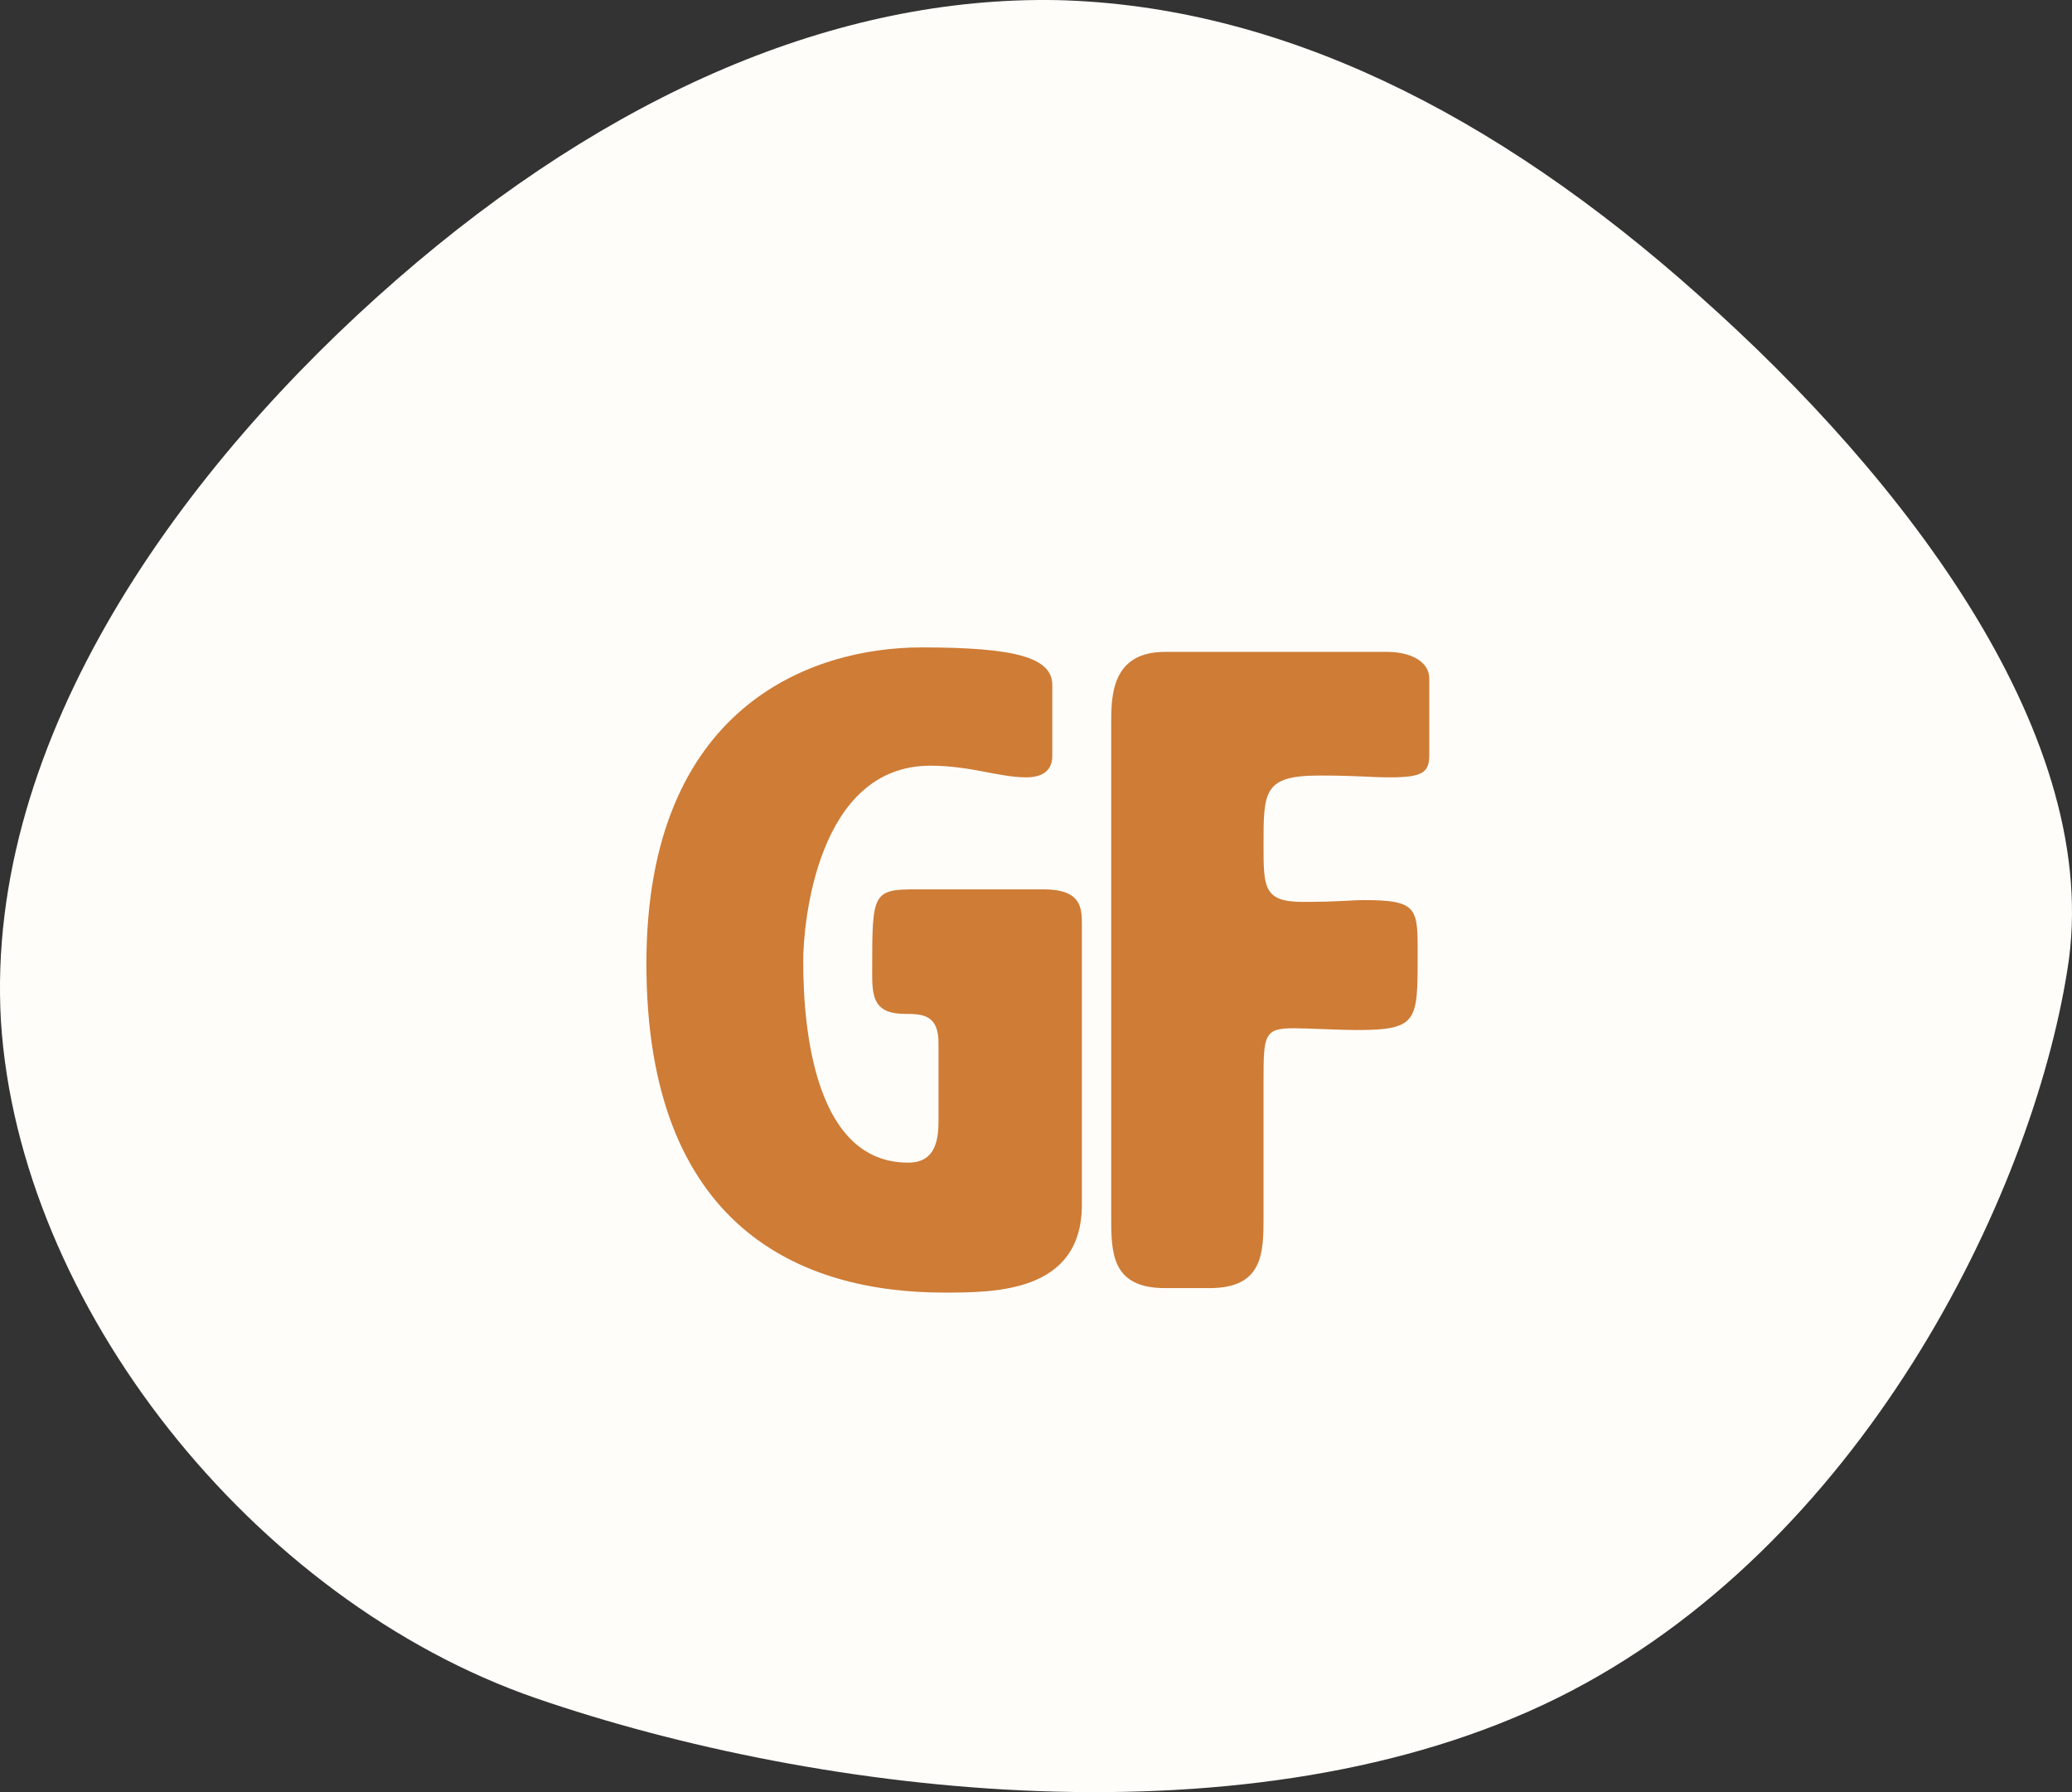
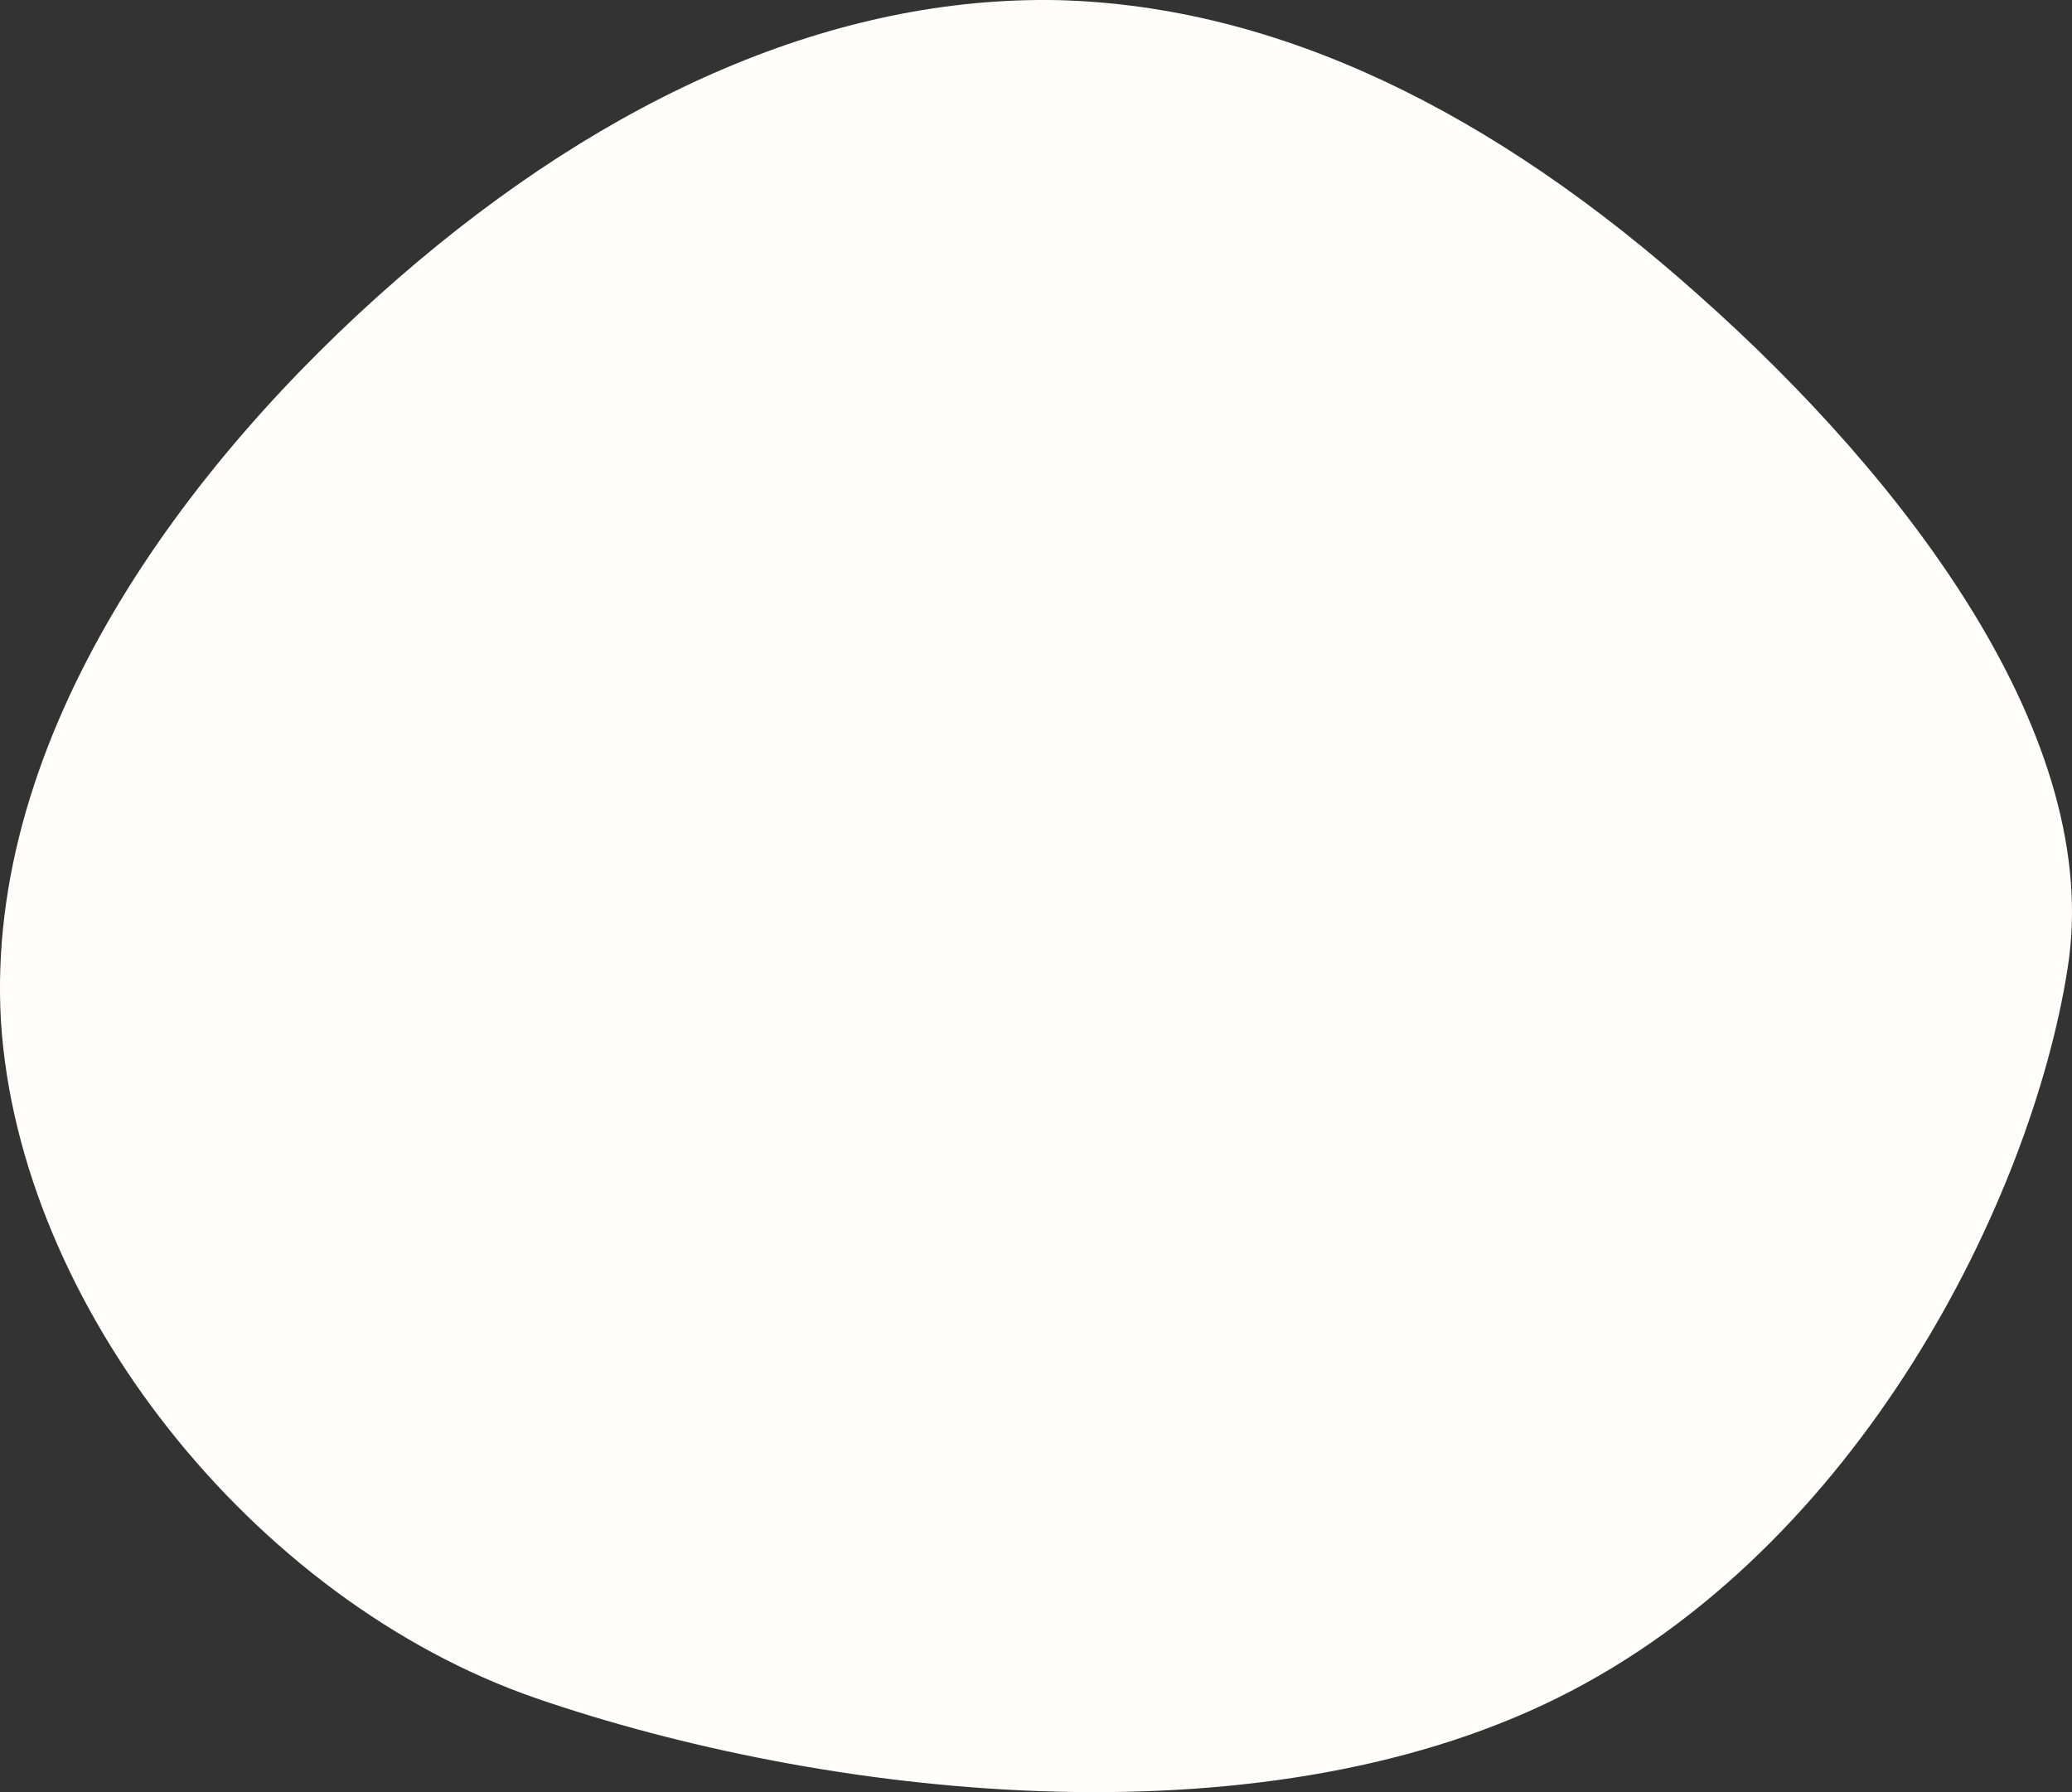
<svg xmlns="http://www.w3.org/2000/svg" width="37" height="32" viewBox="0 0 37 32" fill="none">
  <rect x="0" y="0" width="37" height="32" fill="#333333" stroke="none" />
  <path d="M7.09 4.987C3.293 8.294 -0.28 13.156 0.017 18.238C0.34 23.296 4.509 28.572 9.571 30.323C14.659 32.074 22.393 32.997 27.802 30.323C33.212 27.648 36.273 21.399 36.918 17.314C37.588 13.205 34.039 8.561 30.342 5.279C26.669 1.996 22.823 0.099 18.877 0.002C14.931 -0.071 10.887 1.68 7.09 4.987Z" fill="#FEFDFA" />
-   <path d="M16.759 20.04C16.759 20.6 16.535 20.76 16.215 20.76C14.583 20.76 14.343 18.472 14.343 17.16C14.343 16.504 14.583 13.672 16.615 13.672C17.335 13.672 17.831 13.88 18.327 13.88C18.583 13.88 18.791 13.784 18.791 13.496V12.232C18.791 11.736 18.119 11.56 16.455 11.56C14.487 11.56 11.543 12.616 11.543 17.208C11.543 21.928 14.311 23.08 16.855 23.08C17.767 23.08 19.319 23.08 19.319 21.512V16.52C19.319 16.216 19.319 15.88 18.631 15.88H16.343C15.591 15.88 15.575 15.96 15.575 17.256V17.416C15.575 17.848 15.639 18.104 16.167 18.104C16.471 18.104 16.759 18.12 16.759 18.616V20.04ZM23.555 13.848C24.307 13.848 24.419 13.88 24.819 13.88C25.395 13.88 25.523 13.8 25.523 13.48V12.12C25.523 11.8 25.171 11.64 24.771 11.64H20.803C19.843 11.64 19.843 12.44 19.843 12.92V21.72C19.843 22.36 19.843 23 20.803 23H21.603C22.563 23 22.563 22.36 22.563 21.72V19.288C22.563 18.472 22.579 18.36 23.107 18.36C23.347 18.36 23.907 18.392 24.227 18.392C25.315 18.392 25.315 18.232 25.315 17.08V16.936C25.315 16.216 25.283 16.072 24.371 16.072C24.099 16.072 23.939 16.104 23.267 16.104C22.563 16.104 22.563 15.848 22.563 15.08C22.563 14.136 22.563 13.848 23.555 13.848Z" fill="#CE7C36" />
</svg>